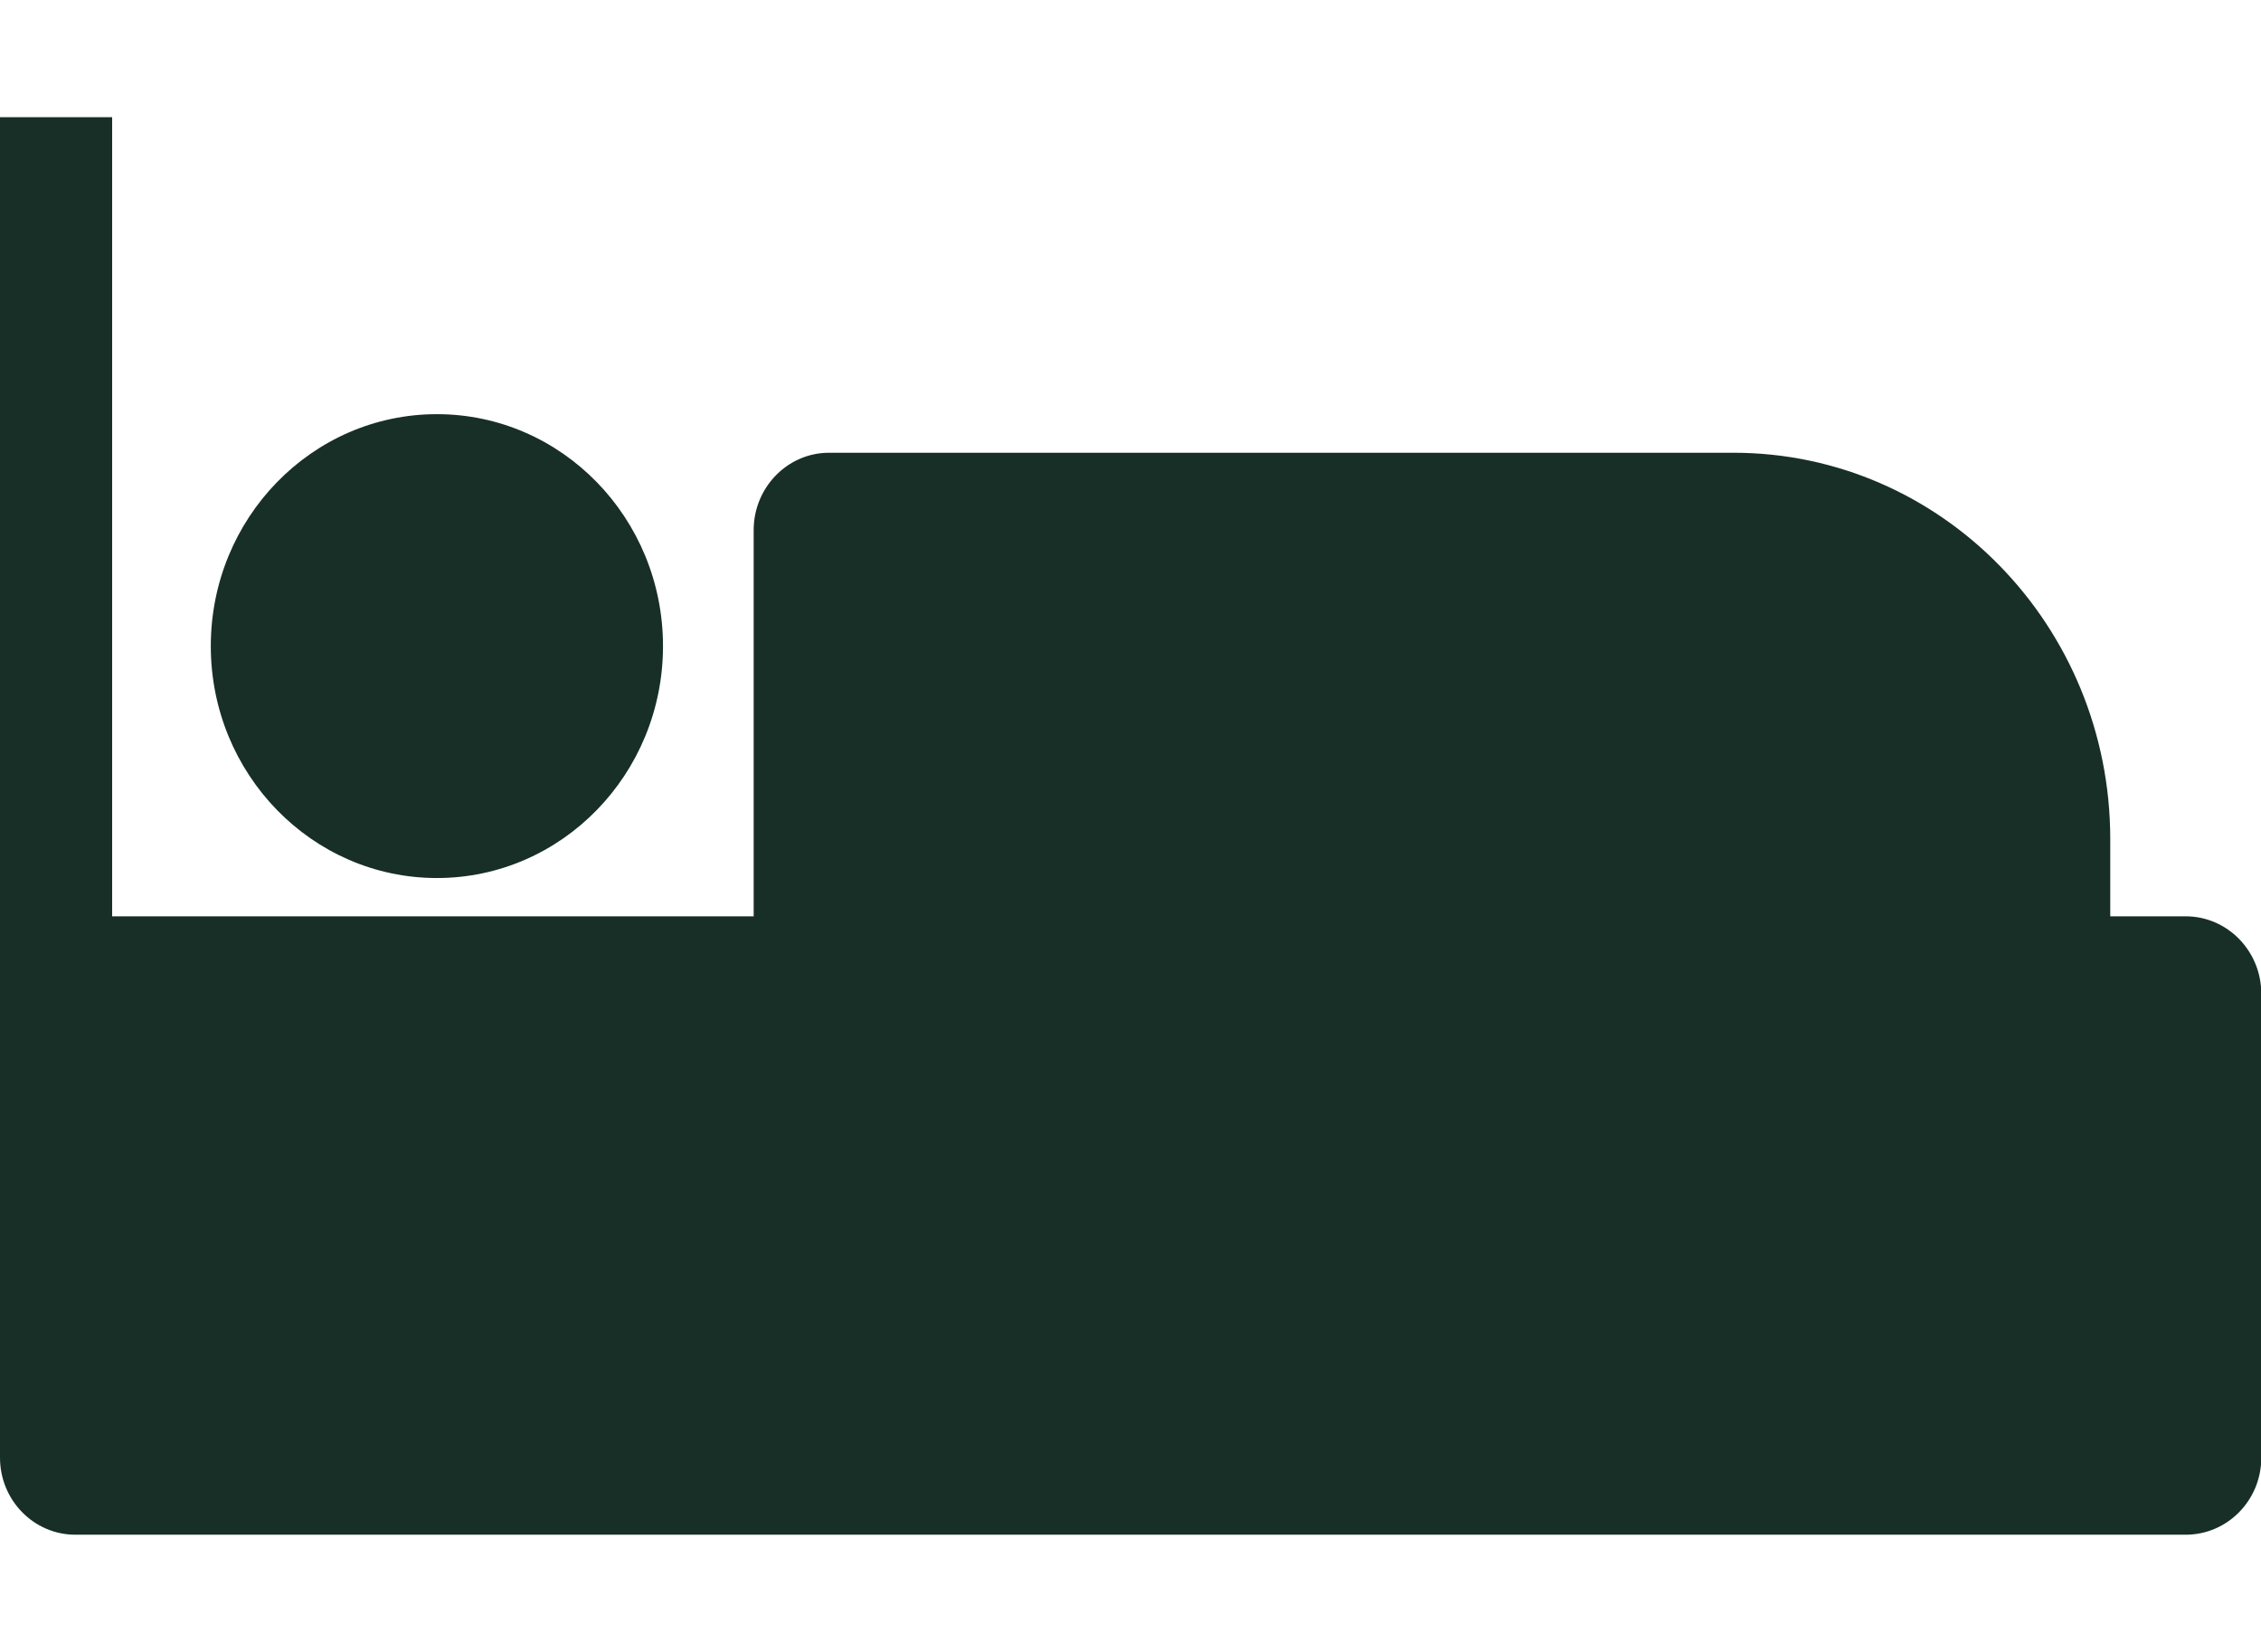
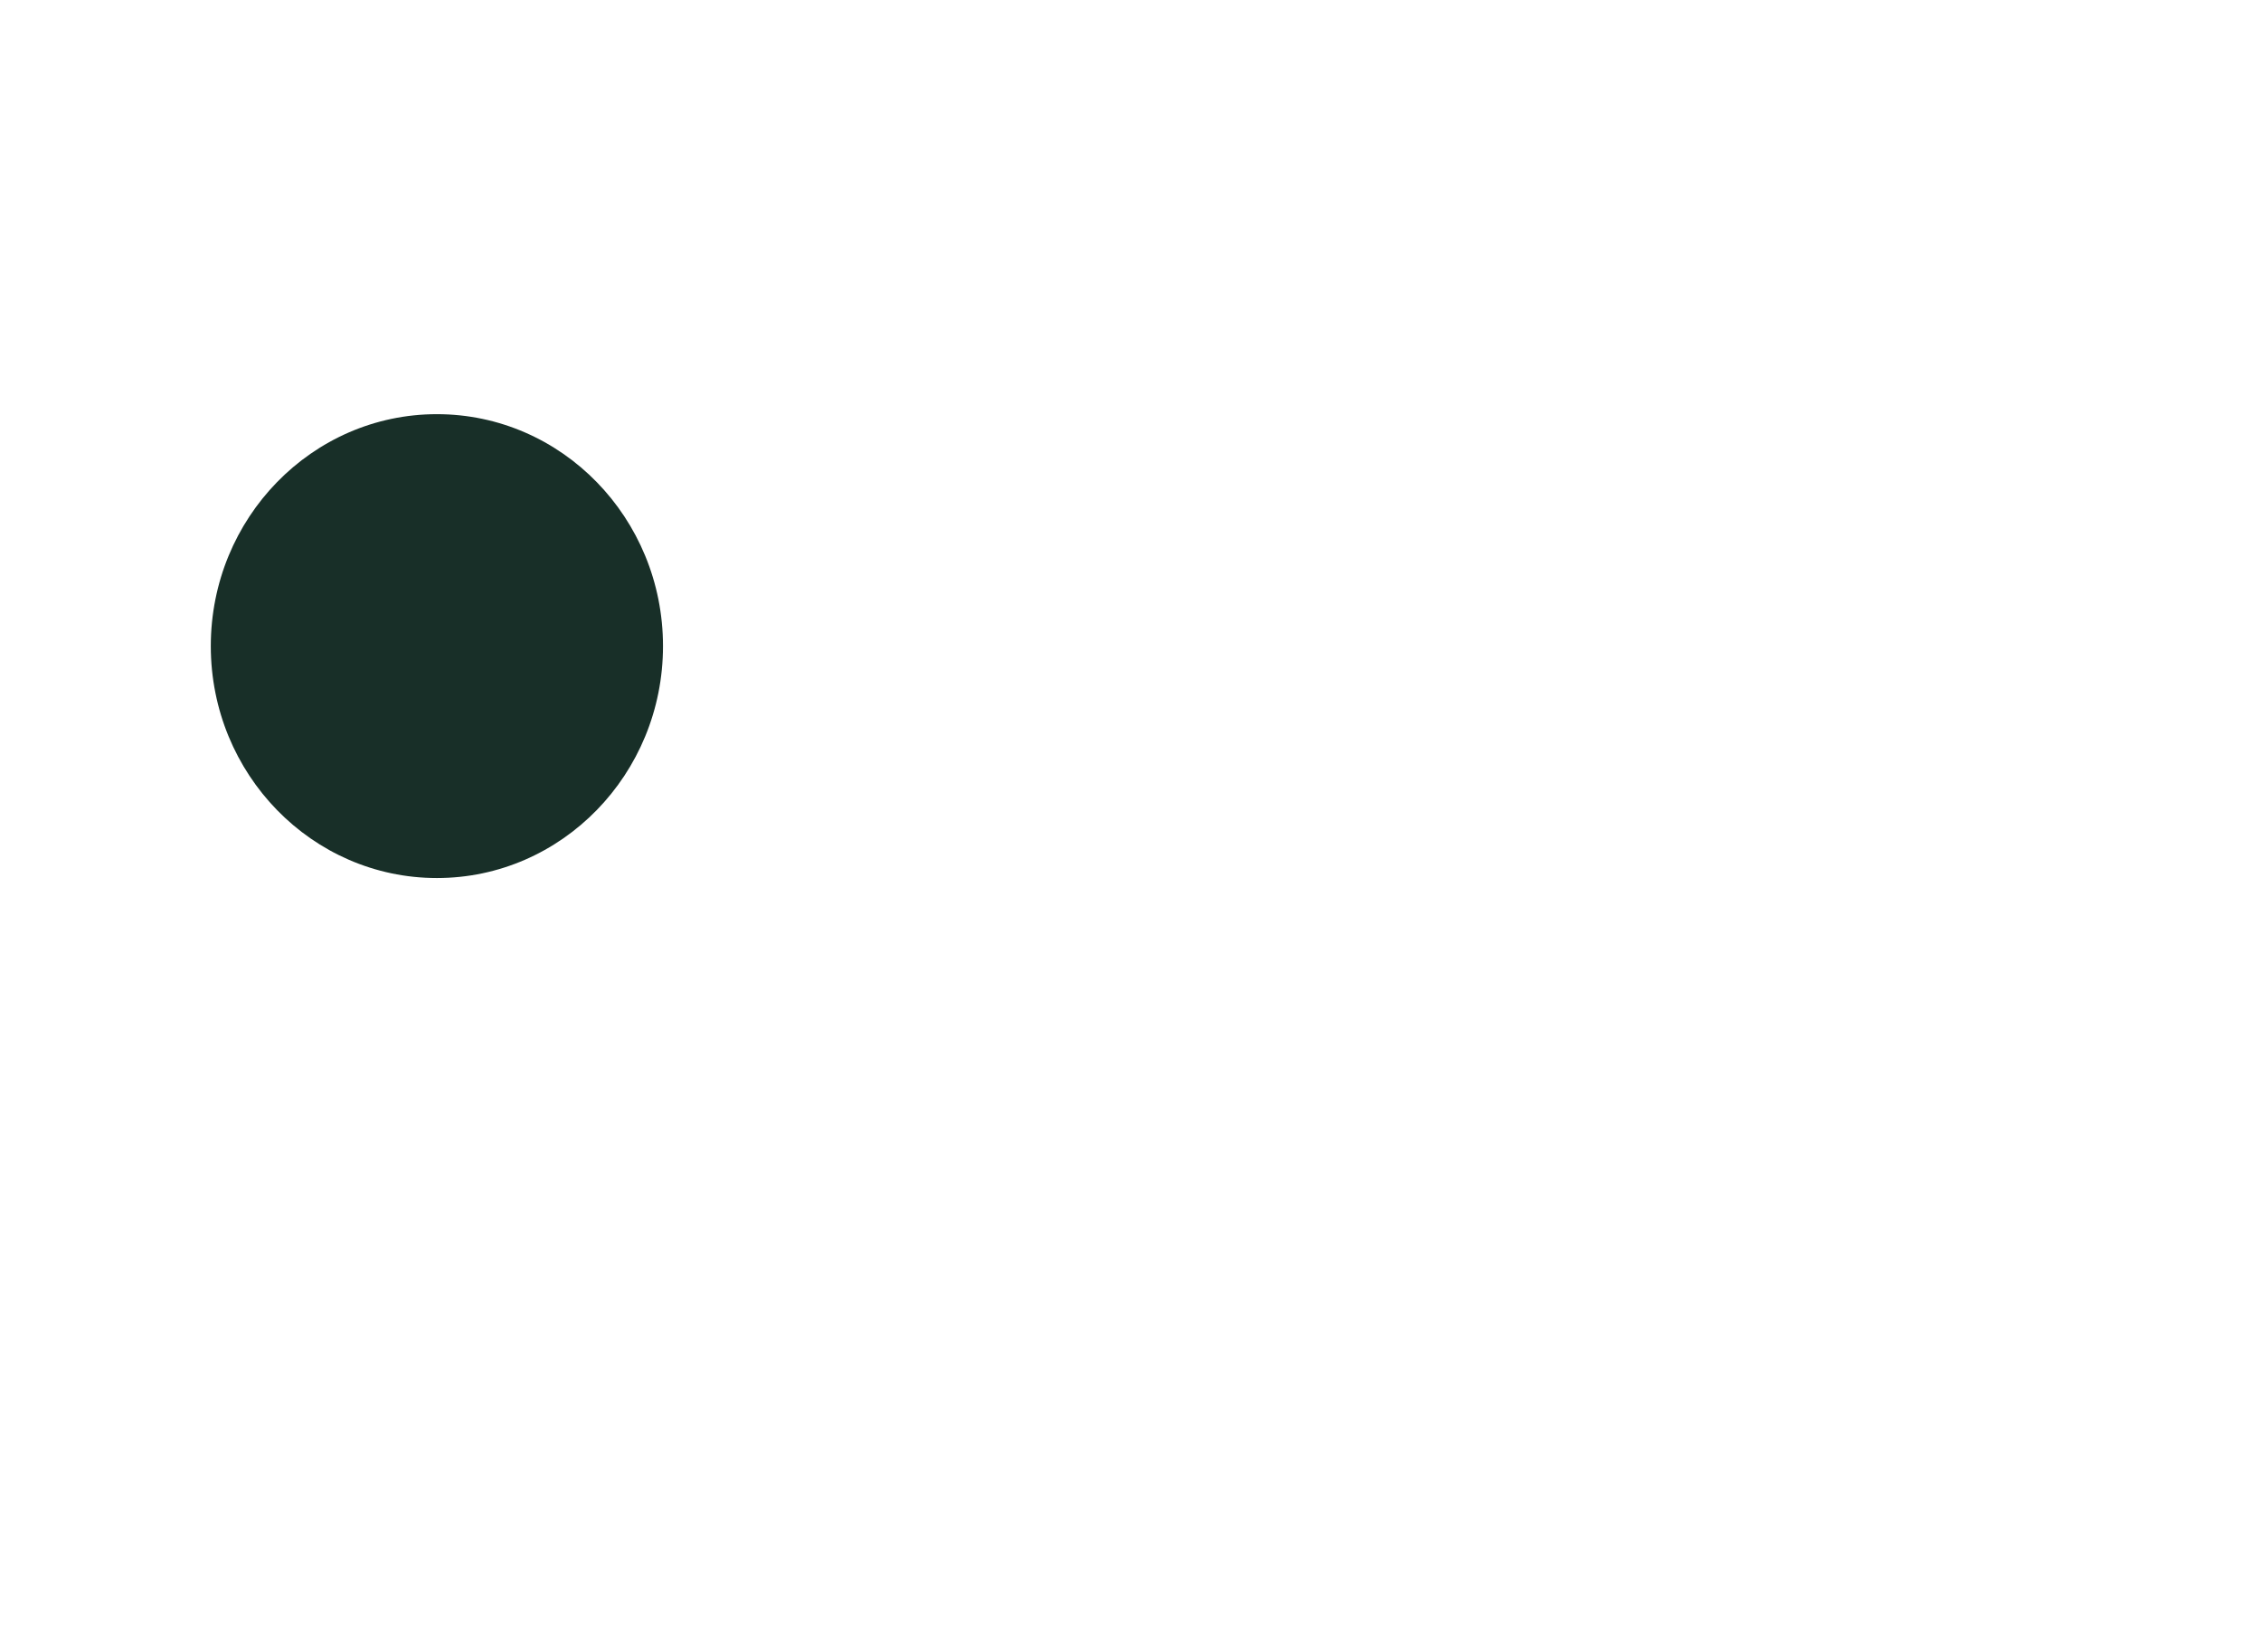
<svg xmlns="http://www.w3.org/2000/svg" width="26px" height="19px" viewBox="0 0 30 19" version="1.1">
  <g id="surface1">
-     <path style=" stroke:none;fill-rule:nonzero;fill:rgb(9.412%,18.431%,15.686%);fill-opacity:1;" d="M 0 0.094 L 0 17.883 C 0 18.449 0.449 18.906 1 18.906 L 29 18.906 C 29.555 18.906 30.004 18.449 30.004 17.883 L 30.004 11.727 C 30.004 11.16 29.555 10.699 29 10.699 L 28 10.699 L 28 9.676 C 28 6.844 25.762 4.547 23 4.547 L 11 4.547 C 10.449 4.547 10 5.008 10 5.574 L 10 10.699 L 1.488 10.699 L 1.488 0.094 Z M 0 0.094 " />
    <path style=" stroke:none;fill-rule:nonzero;fill:rgb(9.412%,18.431%,15.686%);fill-opacity:1;" d="M 5.797 4.035 C 4.141 4.035 2.797 5.414 2.797 7.113 C 2.797 8.812 4.141 10.191 5.797 10.191 C 7.453 10.191 8.797 8.812 8.797 7.113 C 8.797 5.414 7.453 4.035 5.797 4.035 Z M 5.797 4.035 " />
  </g>
</svg>